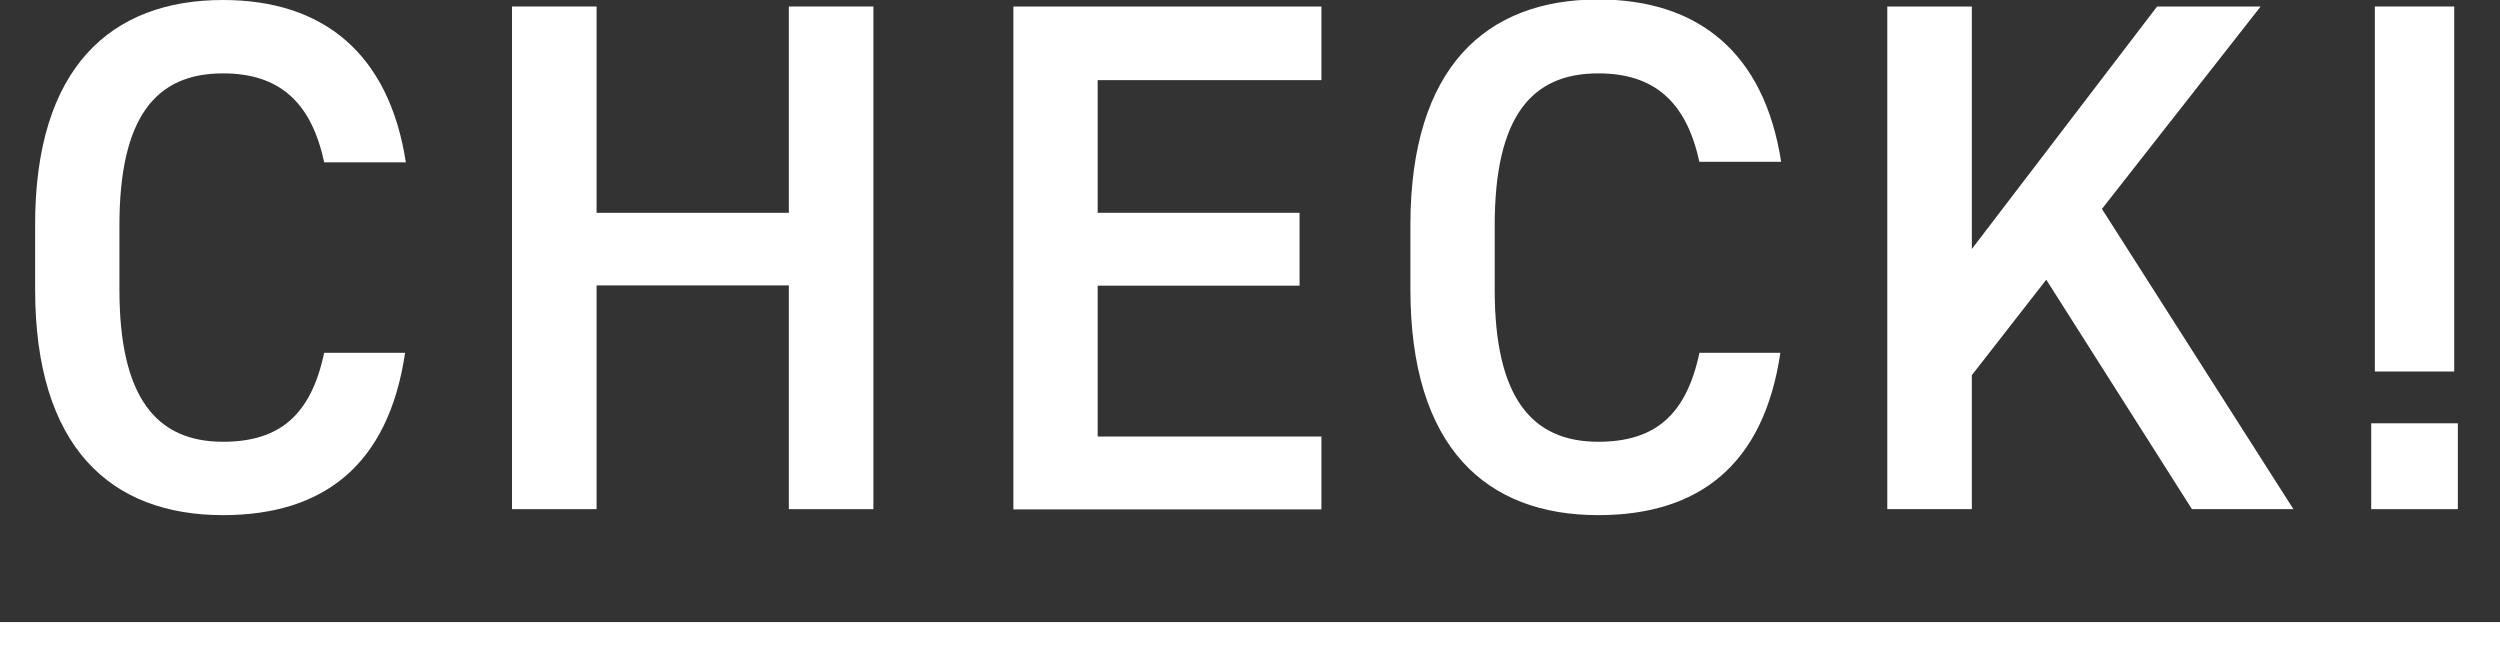
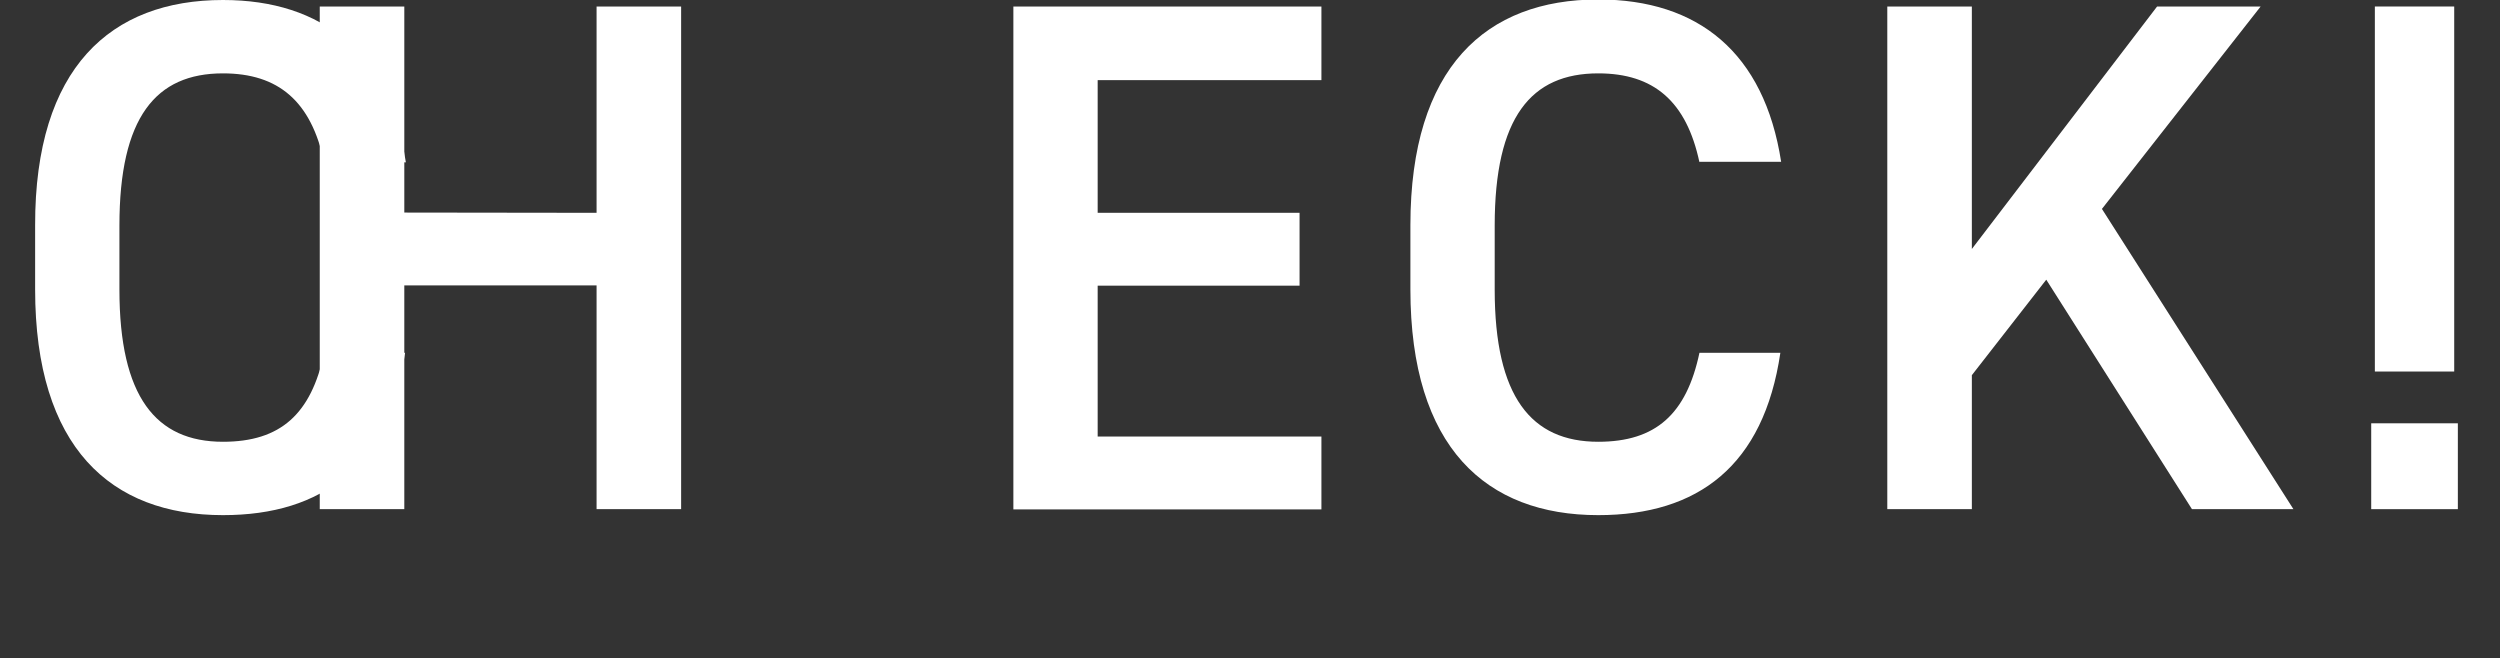
<svg xmlns="http://www.w3.org/2000/svg" id="_レイヤー_2" data-name="レイヤー 2" viewBox="0 0 96.09 25.31">
  <rect x="0" y="0" width="96.09" height="25.31" fill="#333333" stroke="none" />
  <defs>
    <style>
      .cls-1 {
        fill: #fff;
      }
    </style>
  </defs>
  <g id="_文字" data-name="文字">
    <g>
      <path class="cls-1" d="M12.46,6.24c-.5-2.35-1.76-3.42-3.89-3.42-2.58,0-3.98,1.68-3.98,5.85v2.46c0,4.12,1.4,5.85,3.98,5.85,2.21,0,3.39-1.06,3.89-3.42h3.11c-.64,4.34-3.16,6.24-7,6.24-4.31,0-7.22-2.6-7.22-8.68v-2.46C1.34,2.6,4.26,0,8.57,0c3.84,0,6.38,2.04,7.03,6.24h-3.14Z" />
-       <path class="cls-1" d="M22.93,8.18h7.39V.25h3.25v19.32h-3.25v-8.6h-7.39v8.6h-3.25V.25h3.25v7.92Z" />
+       <path class="cls-1" d="M22.93,8.18V.25h3.25v19.32h-3.25v-8.6h-7.39v8.6h-3.25V.25h3.25v7.92Z" />
      <path class="cls-1" d="M50.79.25v2.83h-8.6v5.1h7.76v2.8h-7.76v5.8h8.6v2.8h-11.84V.25h11.84Z" />
      <path class="cls-1" d="M65.32,6.24c-.5-2.35-1.76-3.42-3.89-3.42-2.58,0-3.98,1.68-3.98,5.85v2.46c0,4.12,1.4,5.85,3.98,5.85,2.21,0,3.39-1.06,3.89-3.42h3.11c-.64,4.34-3.16,6.24-7,6.24-4.31,0-7.22-2.6-7.22-8.68v-2.46c0-6.08,2.91-8.68,7.22-8.68,3.84,0,6.38,2.04,7.03,6.24h-3.14Z" />
      <path class="cls-1" d="M84.25,19.57l-5.6-8.82-2.86,3.67v5.15h-3.25V.25h3.25v9.32L82.91.25h3.98l-6.1,7.78,7.36,11.54h-3.89Z" />
      <path class="cls-1" d="M94.47,19.57h-3.33v-3.3h3.33v3.3ZM94.33.25h-3.05v14.03h3.05V.25Z" />
-       <path class="cls-1" d="M0,25.31v-1.4h96.09v1.4H0Z" />
    </g>
  </g>
</svg>